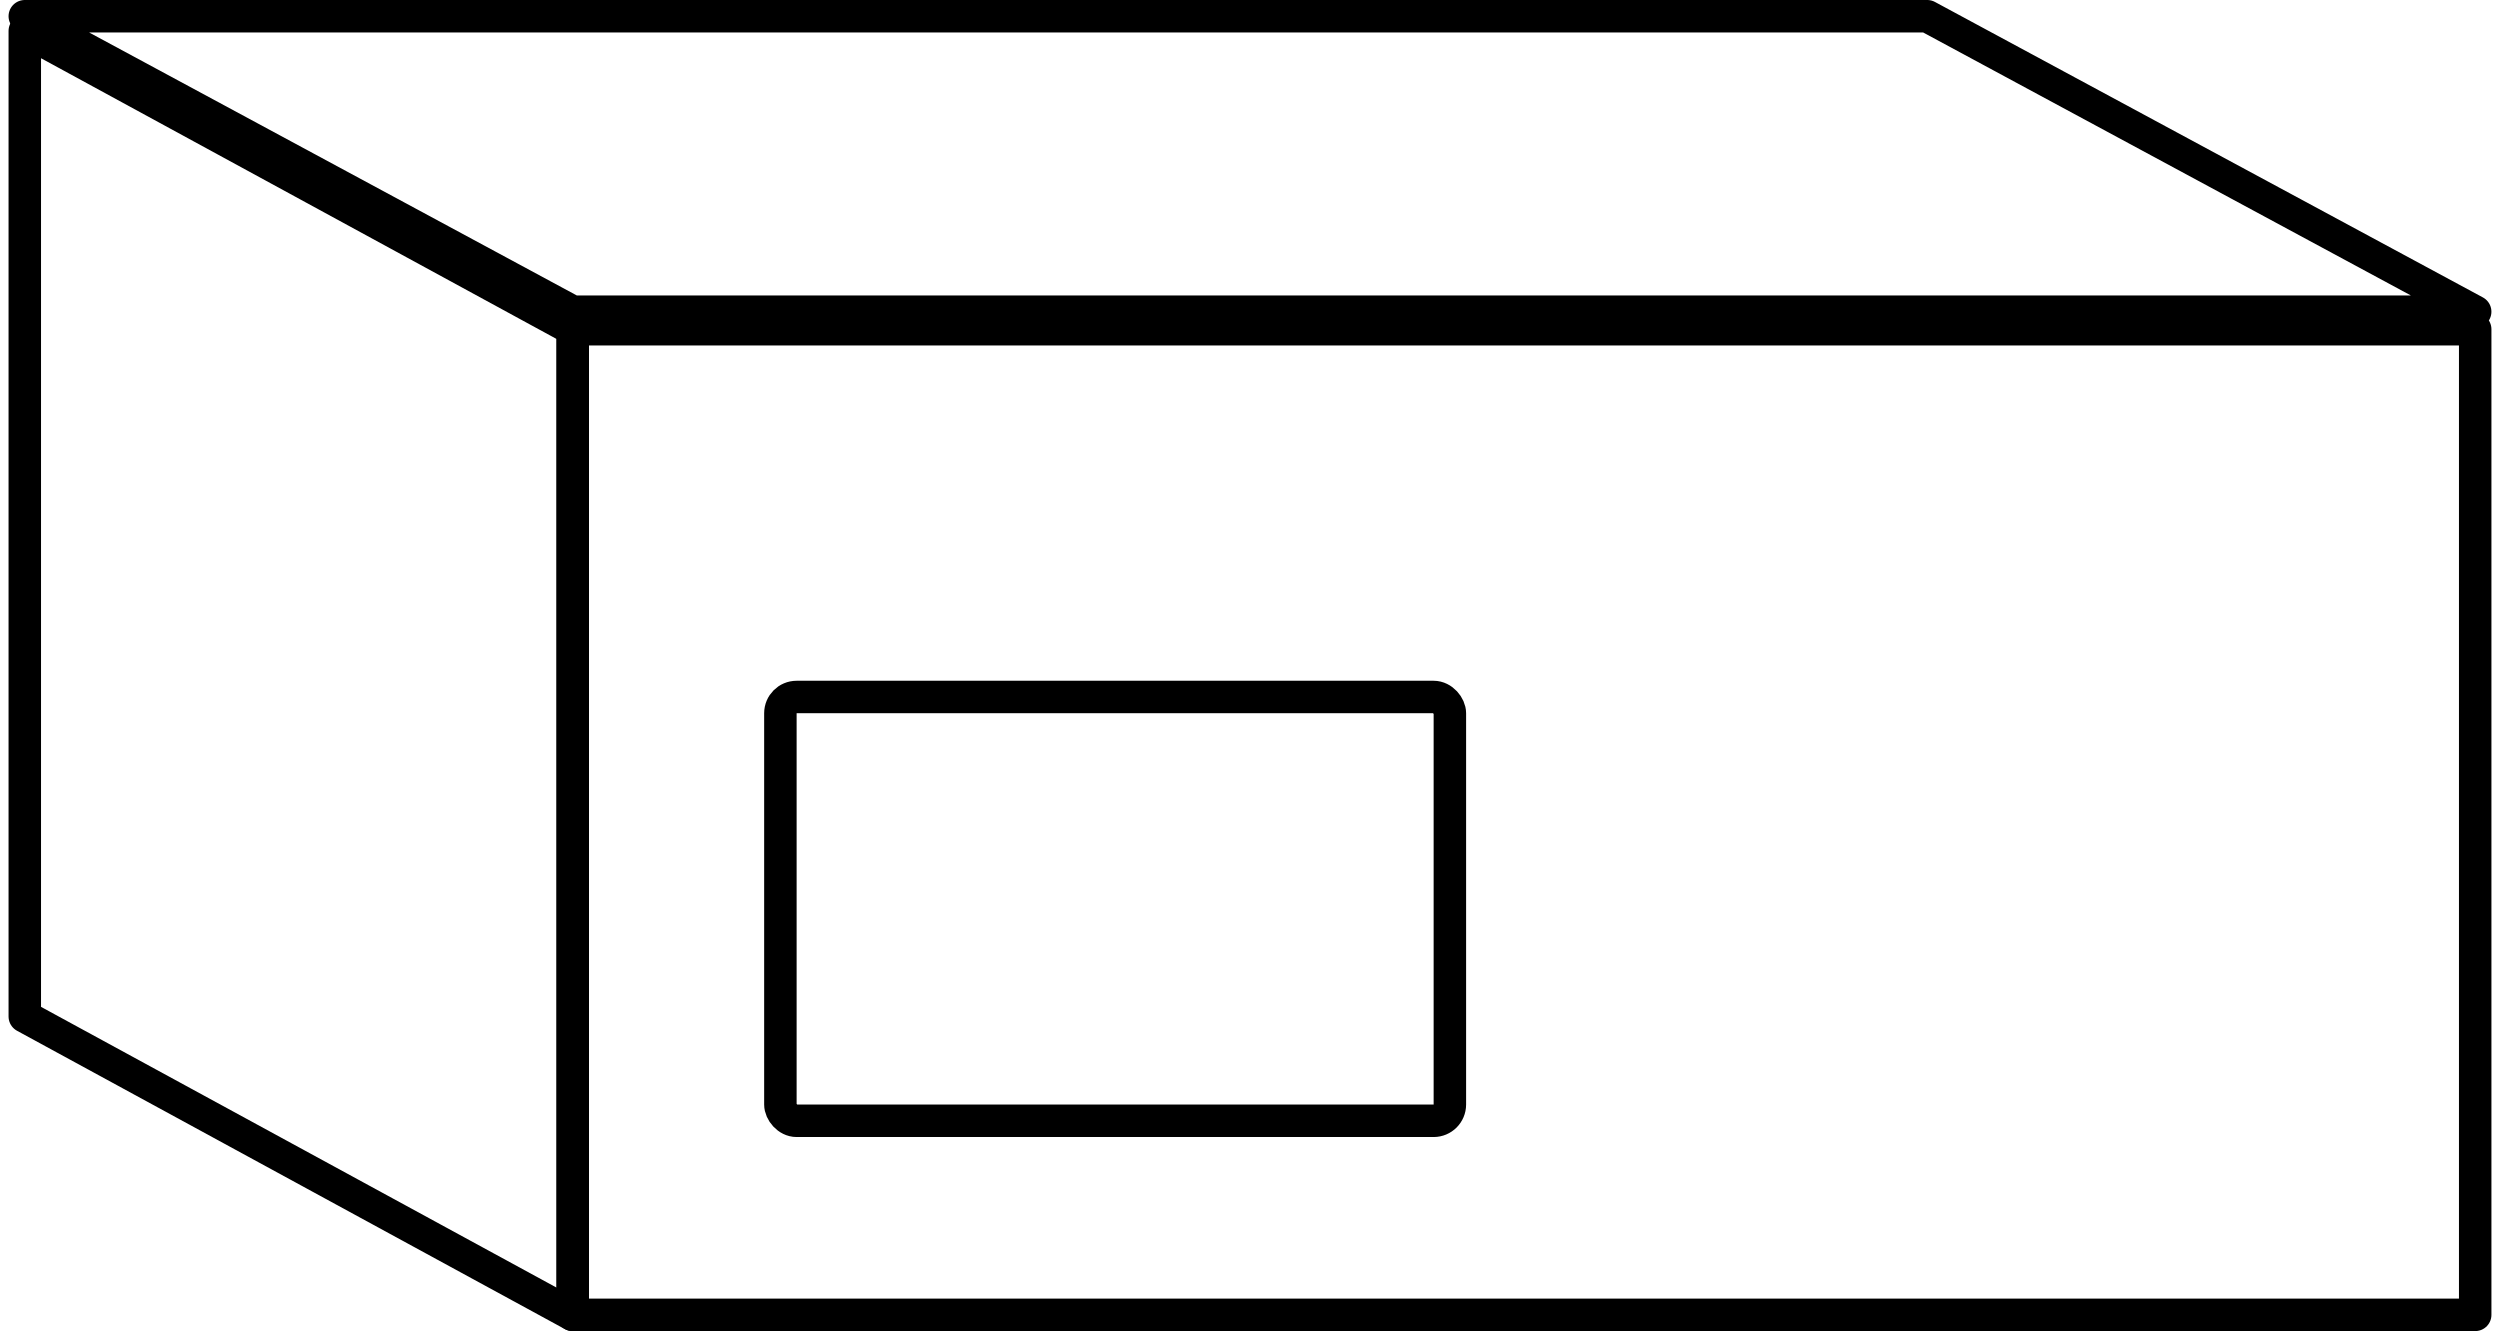
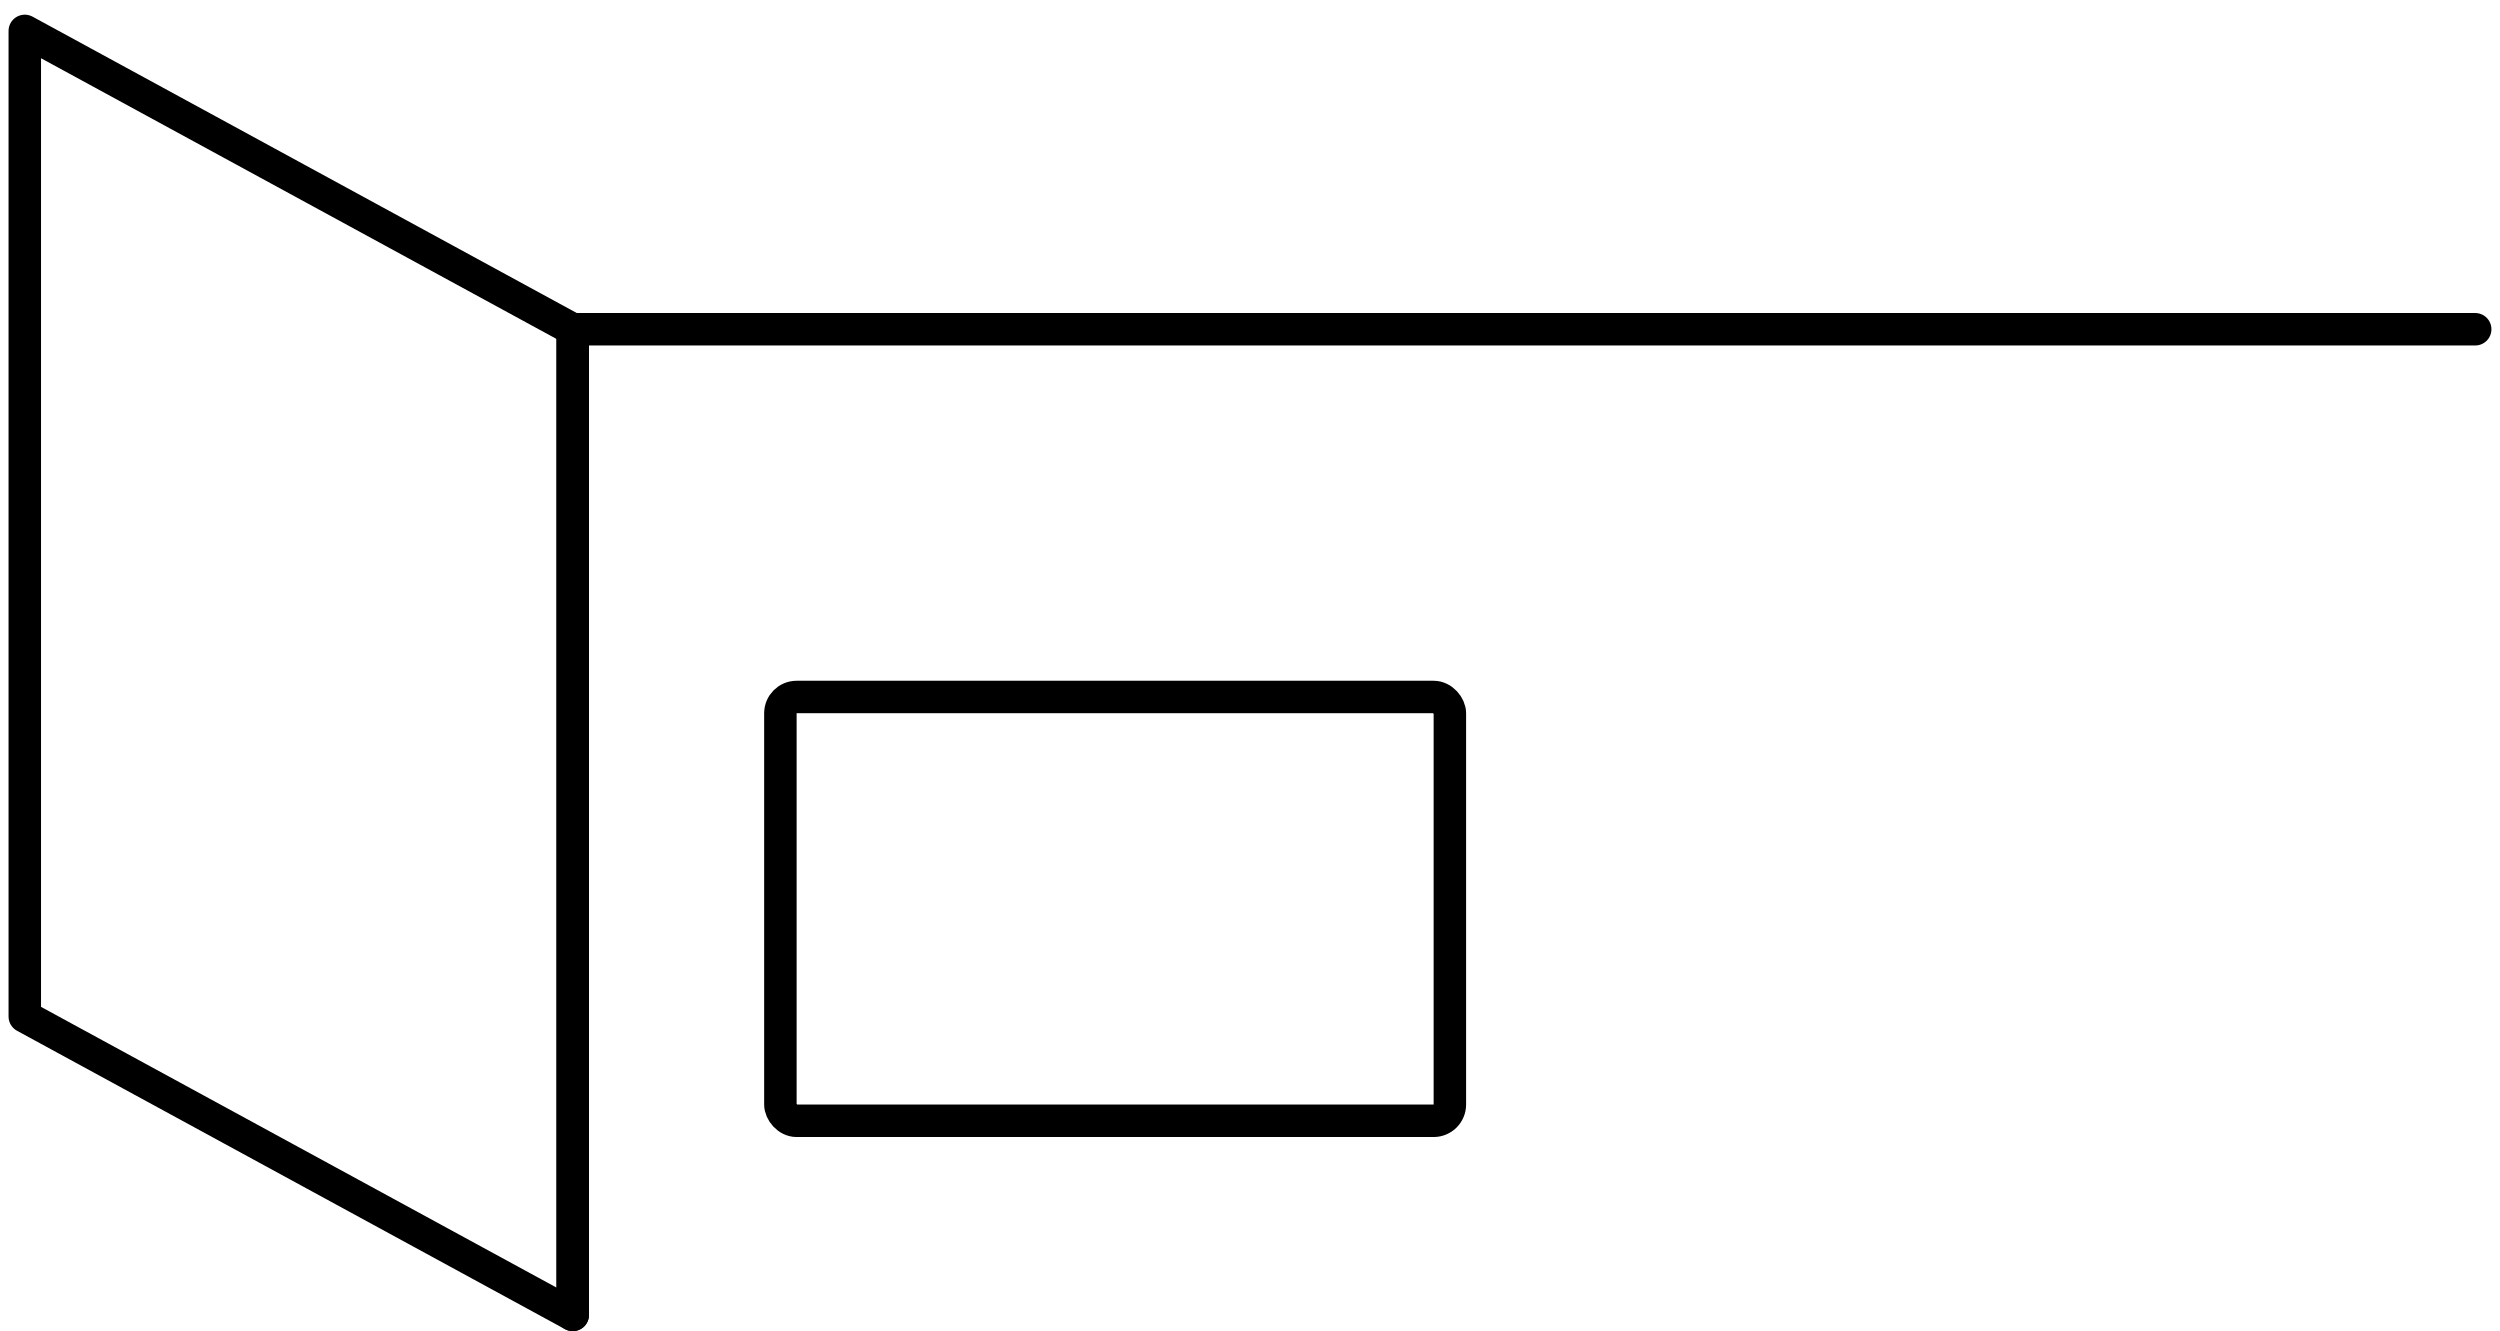
<svg xmlns="http://www.w3.org/2000/svg" width="154" height="82" viewBox="0 0 154 82" fill="none">
-   <path d="M152.472 20.282H35.281V80.995H152.472V20.282Z" stroke="black" stroke-width="2" stroke-linejoin="round" />
+   <path d="M152.472 20.282H35.281V80.995V20.282Z" stroke="black" stroke-width="2" stroke-linejoin="round" />
  <path d="M1.527 1.904L35.282 20.286V80.999L1.527 62.617V1.904Z" stroke="black" stroke-width="2" stroke-linejoin="round" />
-   <path d="M152.471 19.201H35.281L1.527 1H118.718L152.471 19.201Z" stroke="black" stroke-width="2" stroke-linejoin="round" />
  <rect x="48.072" y="42.935" width="41.24" height="26.106" rx="1" stroke="black" stroke-width="2" stroke-linejoin="round" />
</svg>